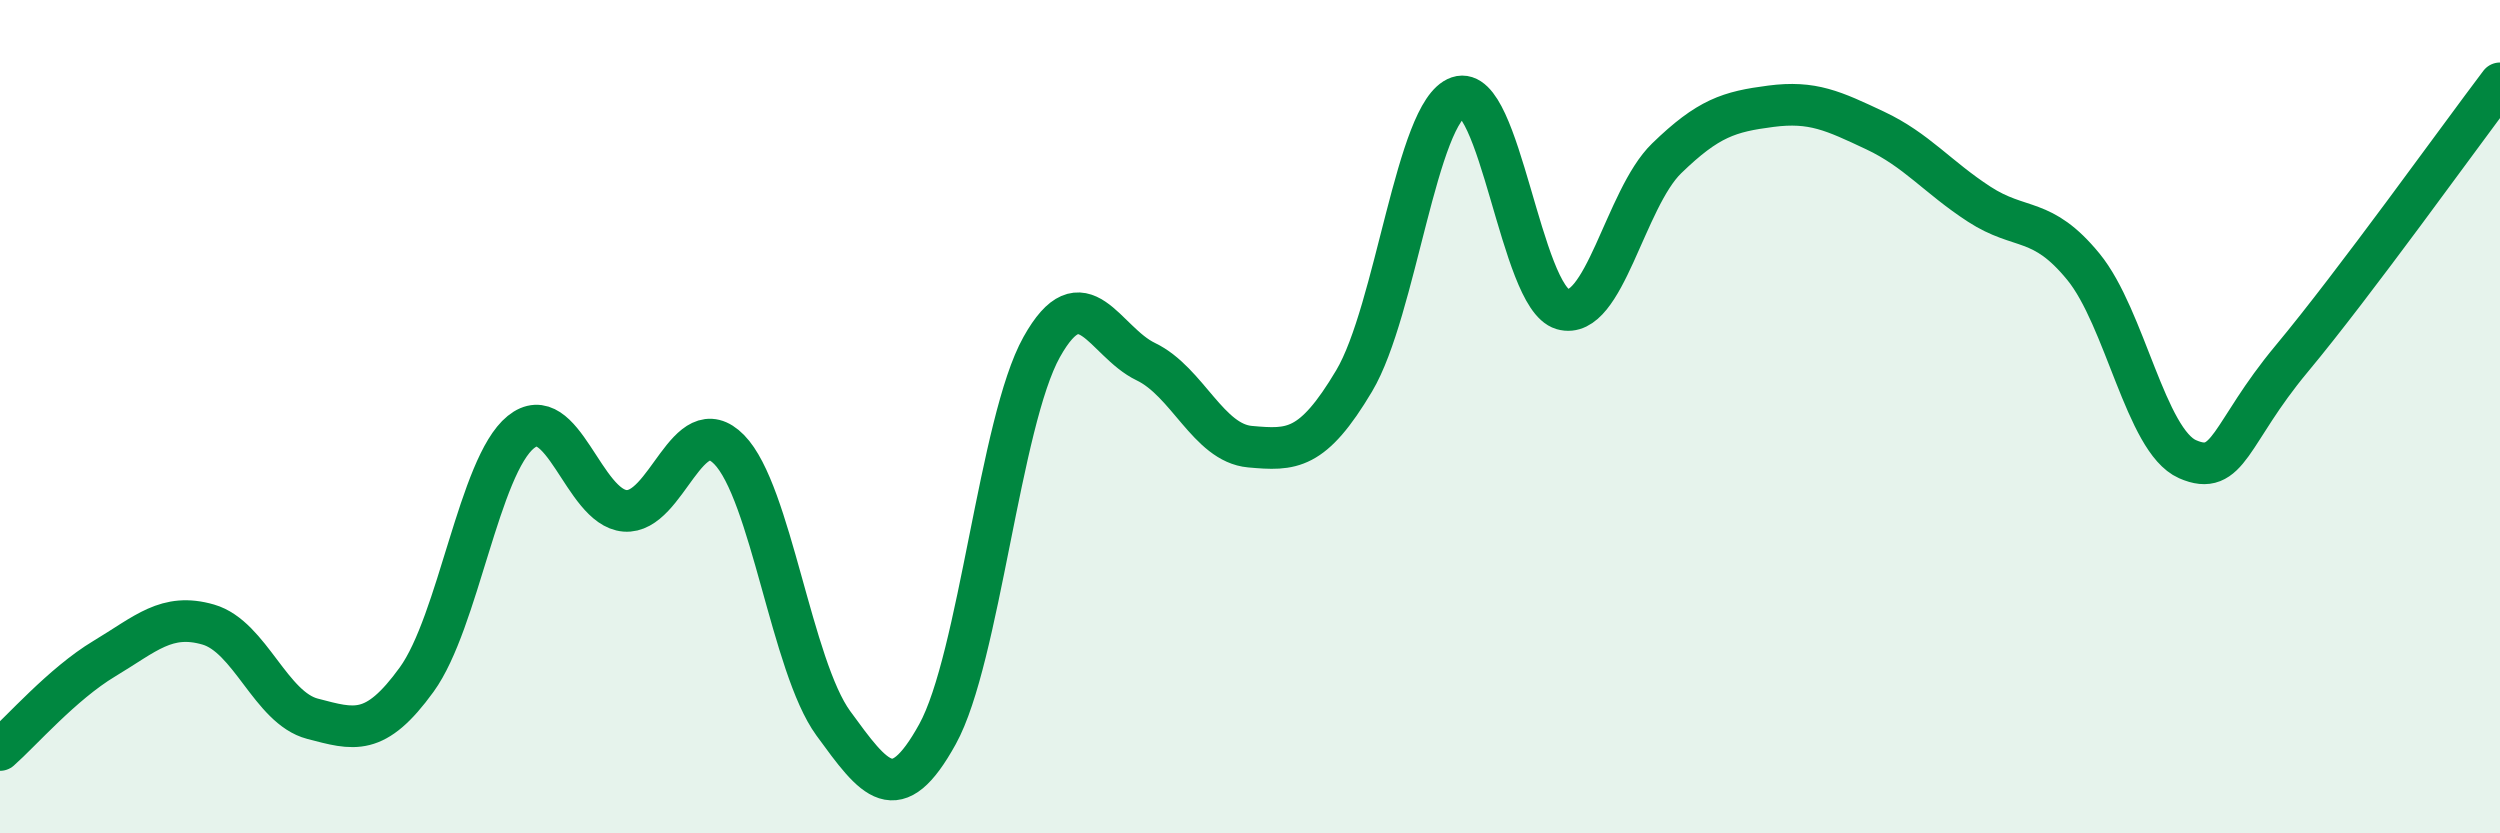
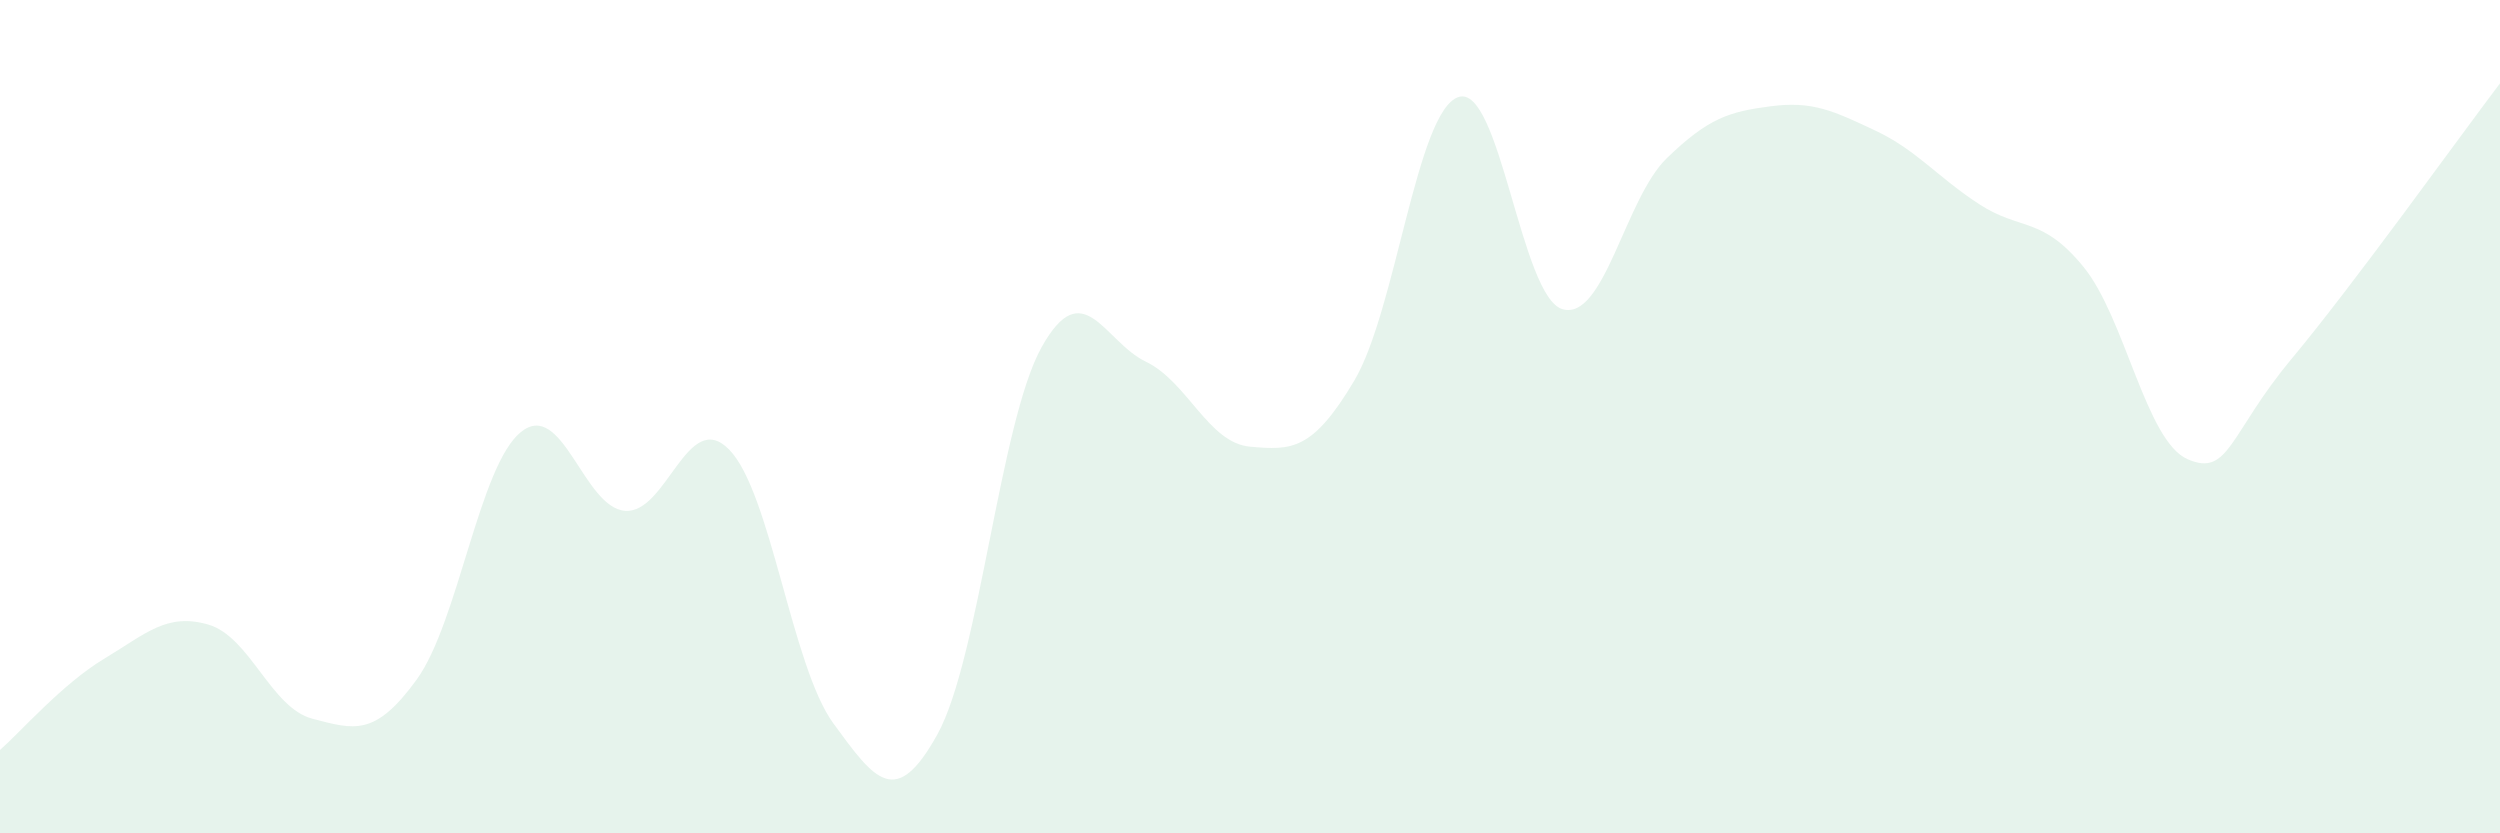
<svg xmlns="http://www.w3.org/2000/svg" width="60" height="20" viewBox="0 0 60 20">
  <path d="M 0,18 C 0.5,17.56 1.5,16.41 2.5,15.81 C 3.5,15.21 4,14.7 5,14.99 C 6,15.28 6.5,16.99 7.5,17.25 C 8.5,17.51 9,17.69 10,16.31 C 11,14.93 11.5,11.18 12.5,10.37 C 13.5,9.56 14,12.18 15,12.26 C 16,12.34 16.5,9.77 17.5,10.79 C 18.5,11.81 19,15.99 20,17.36 C 21,18.73 21.5,19.43 22.5,17.62 C 23.5,15.81 24,10.12 25,8.33 C 26,6.54 26.5,8.2 27.5,8.68 C 28.5,9.16 29,10.63 30,10.72 C 31,10.81 31.5,10.82 32.5,9.14 C 33.5,7.46 34,2.67 35,2.33 C 36,1.99 36.5,7.13 37.5,7.42 C 38.5,7.71 39,4.77 40,3.8 C 41,2.83 41.5,2.68 42.5,2.55 C 43.5,2.42 44,2.66 45,3.13 C 46,3.6 46.5,4.25 47.5,4.9 C 48.5,5.55 49,5.18 50,6.4 C 51,7.62 51.5,10.58 52.5,11.02 C 53.5,11.46 53.5,10.41 55,8.61 C 56.5,6.81 59,3.32 60,2L60 20L0 20Z" fill="#008740" opacity="0.1" stroke-linecap="round" stroke-linejoin="round" />
-   <path d="M 0,18 C 0.5,17.56 1.5,16.41 2.5,15.81 C 3.5,15.21 4,14.7 5,14.99 C 6,15.28 6.5,16.99 7.5,17.25 C 8.5,17.51 9,17.69 10,16.31 C 11,14.93 11.5,11.18 12.5,10.37 C 13.5,9.56 14,12.18 15,12.26 C 16,12.34 16.5,9.77 17.5,10.79 C 18.5,11.81 19,15.99 20,17.36 C 21,18.73 21.5,19.43 22.5,17.62 C 23.5,15.81 24,10.12 25,8.33 C 26,6.54 26.5,8.2 27.5,8.68 C 28.5,9.16 29,10.63 30,10.72 C 31,10.81 31.5,10.82 32.5,9.14 C 33.5,7.46 34,2.67 35,2.33 C 36,1.99 36.5,7.13 37.5,7.42 C 38.5,7.71 39,4.77 40,3.8 C 41,2.83 41.5,2.68 42.5,2.55 C 43.5,2.42 44,2.66 45,3.13 C 46,3.6 46.5,4.25 47.5,4.9 C 48.5,5.55 49,5.18 50,6.4 C 51,7.62 51.5,10.58 52.5,11.02 C 53.5,11.46 53.5,10.41 55,8.61 C 56.5,6.81 59,3.32 60,2" stroke="#008740" stroke-width="1" fill="none" stroke-linecap="round" stroke-linejoin="round" />
</svg>